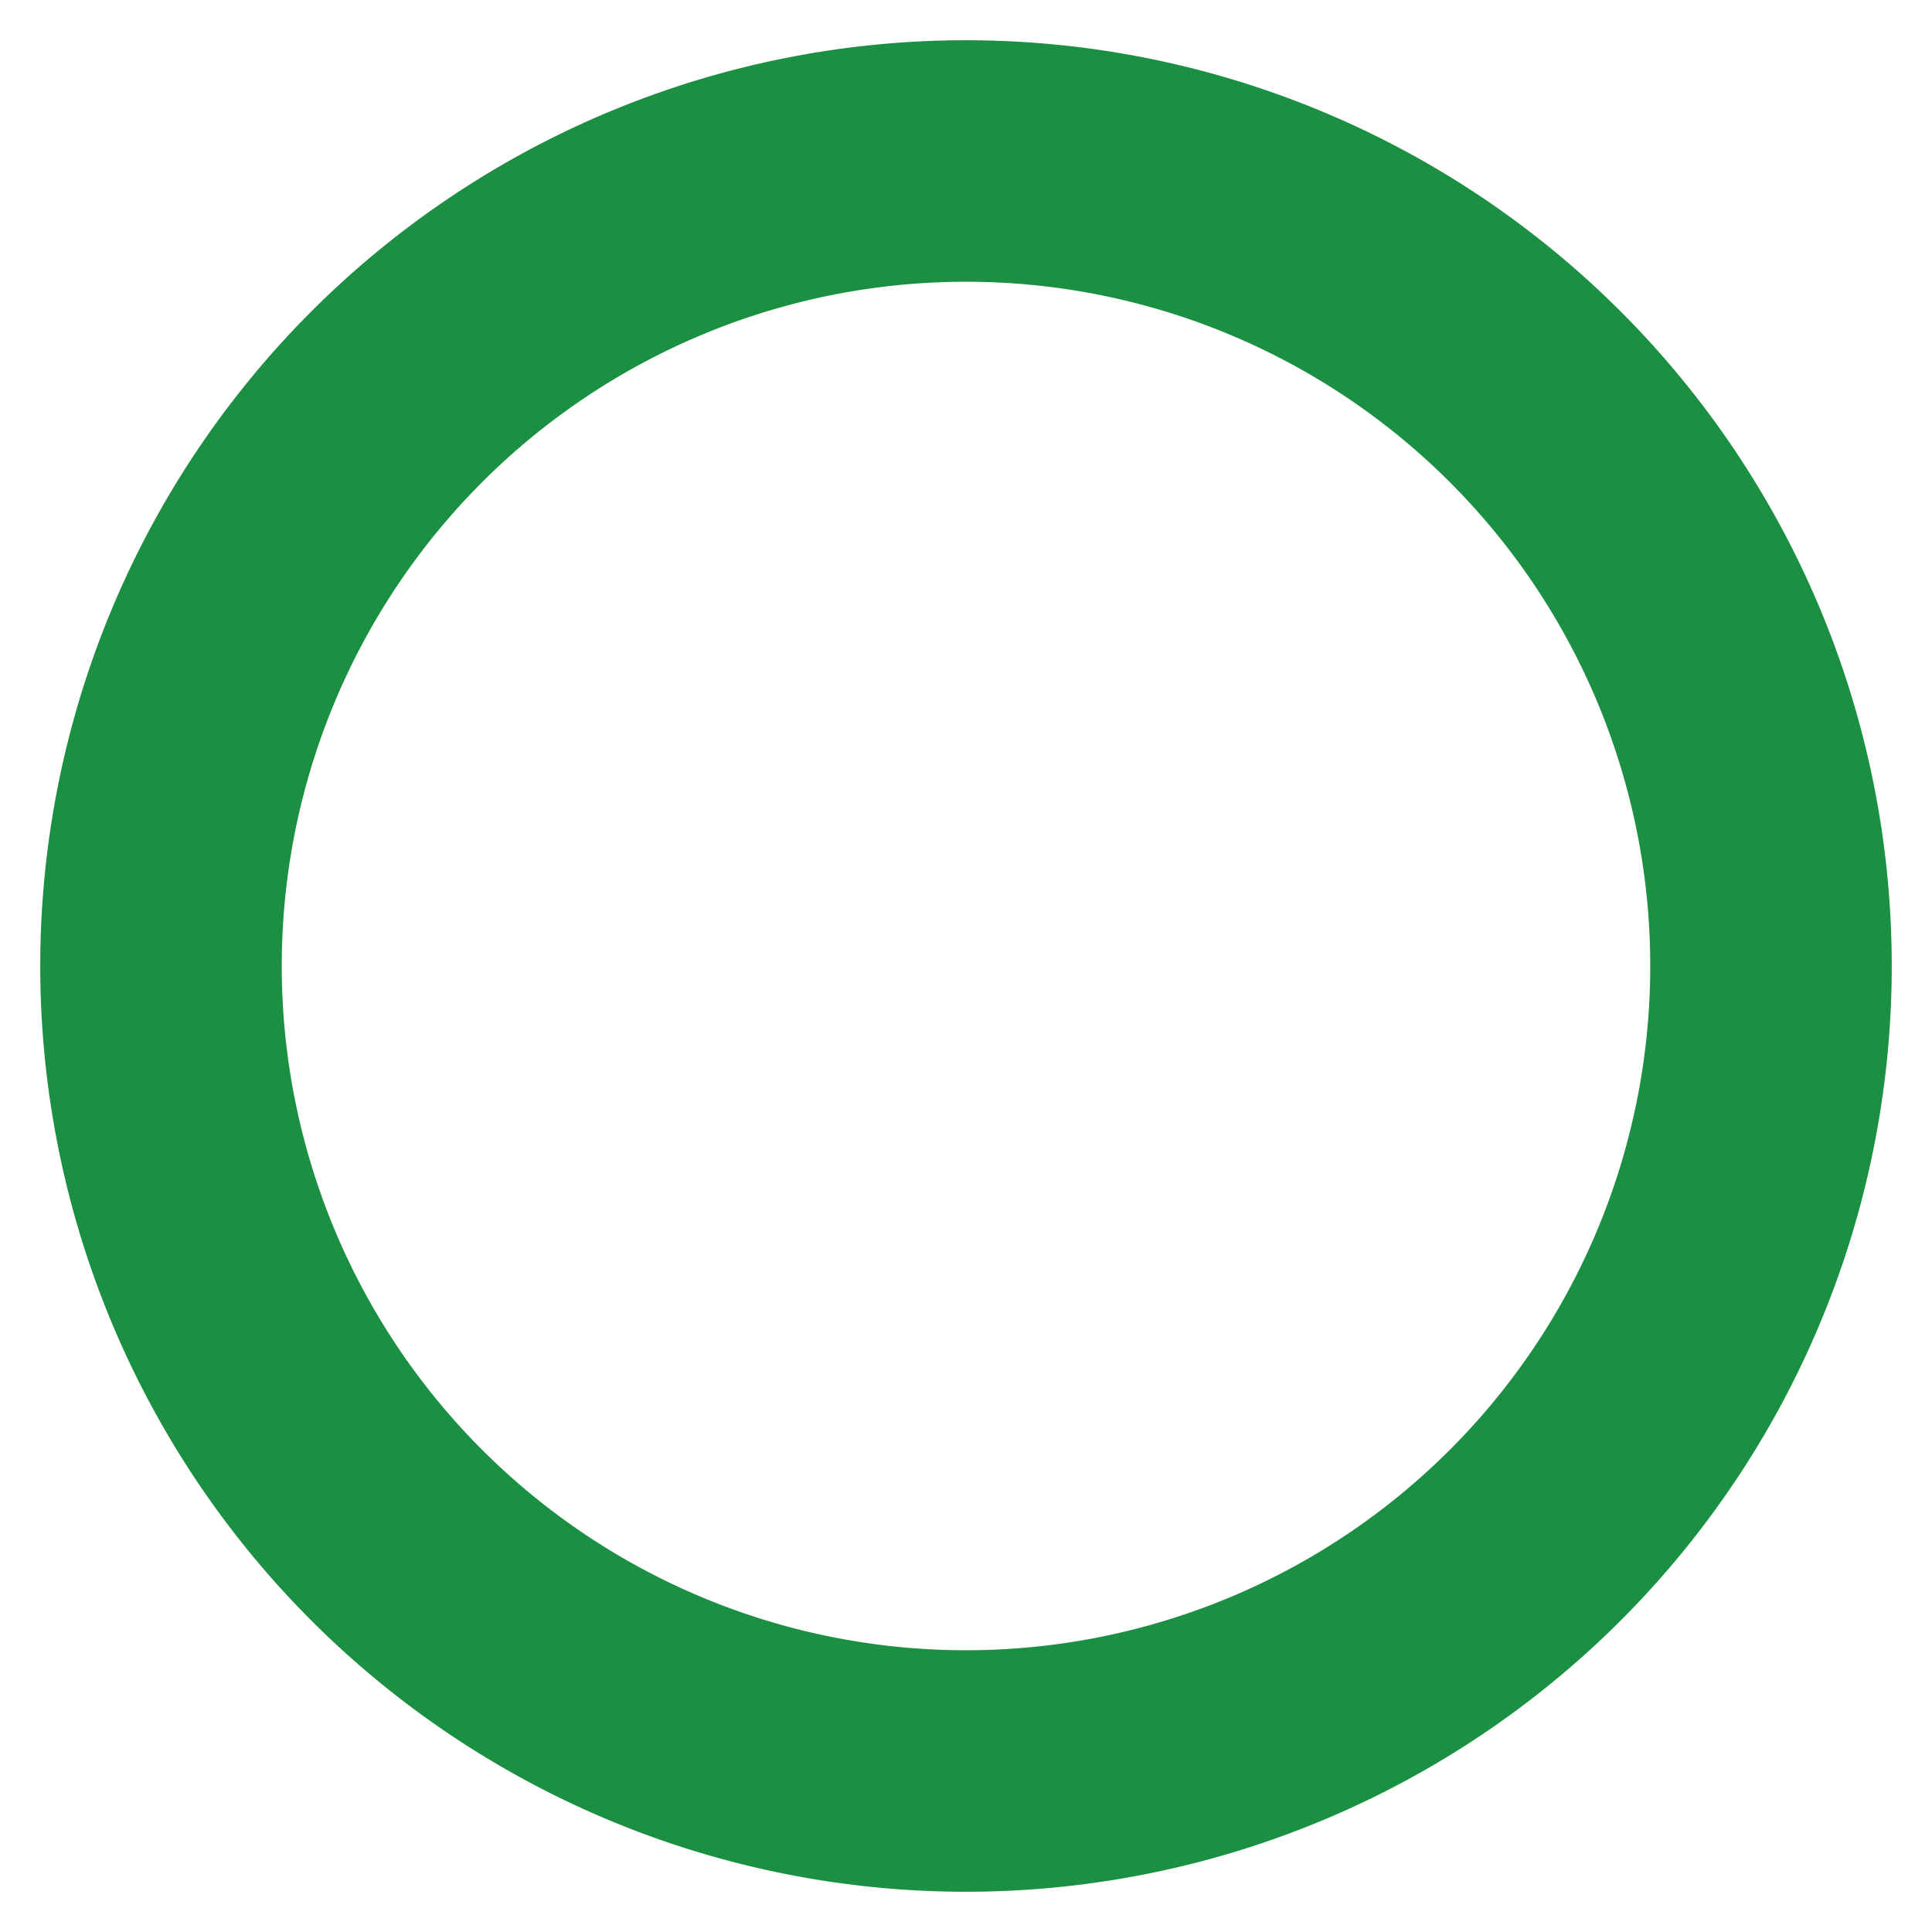
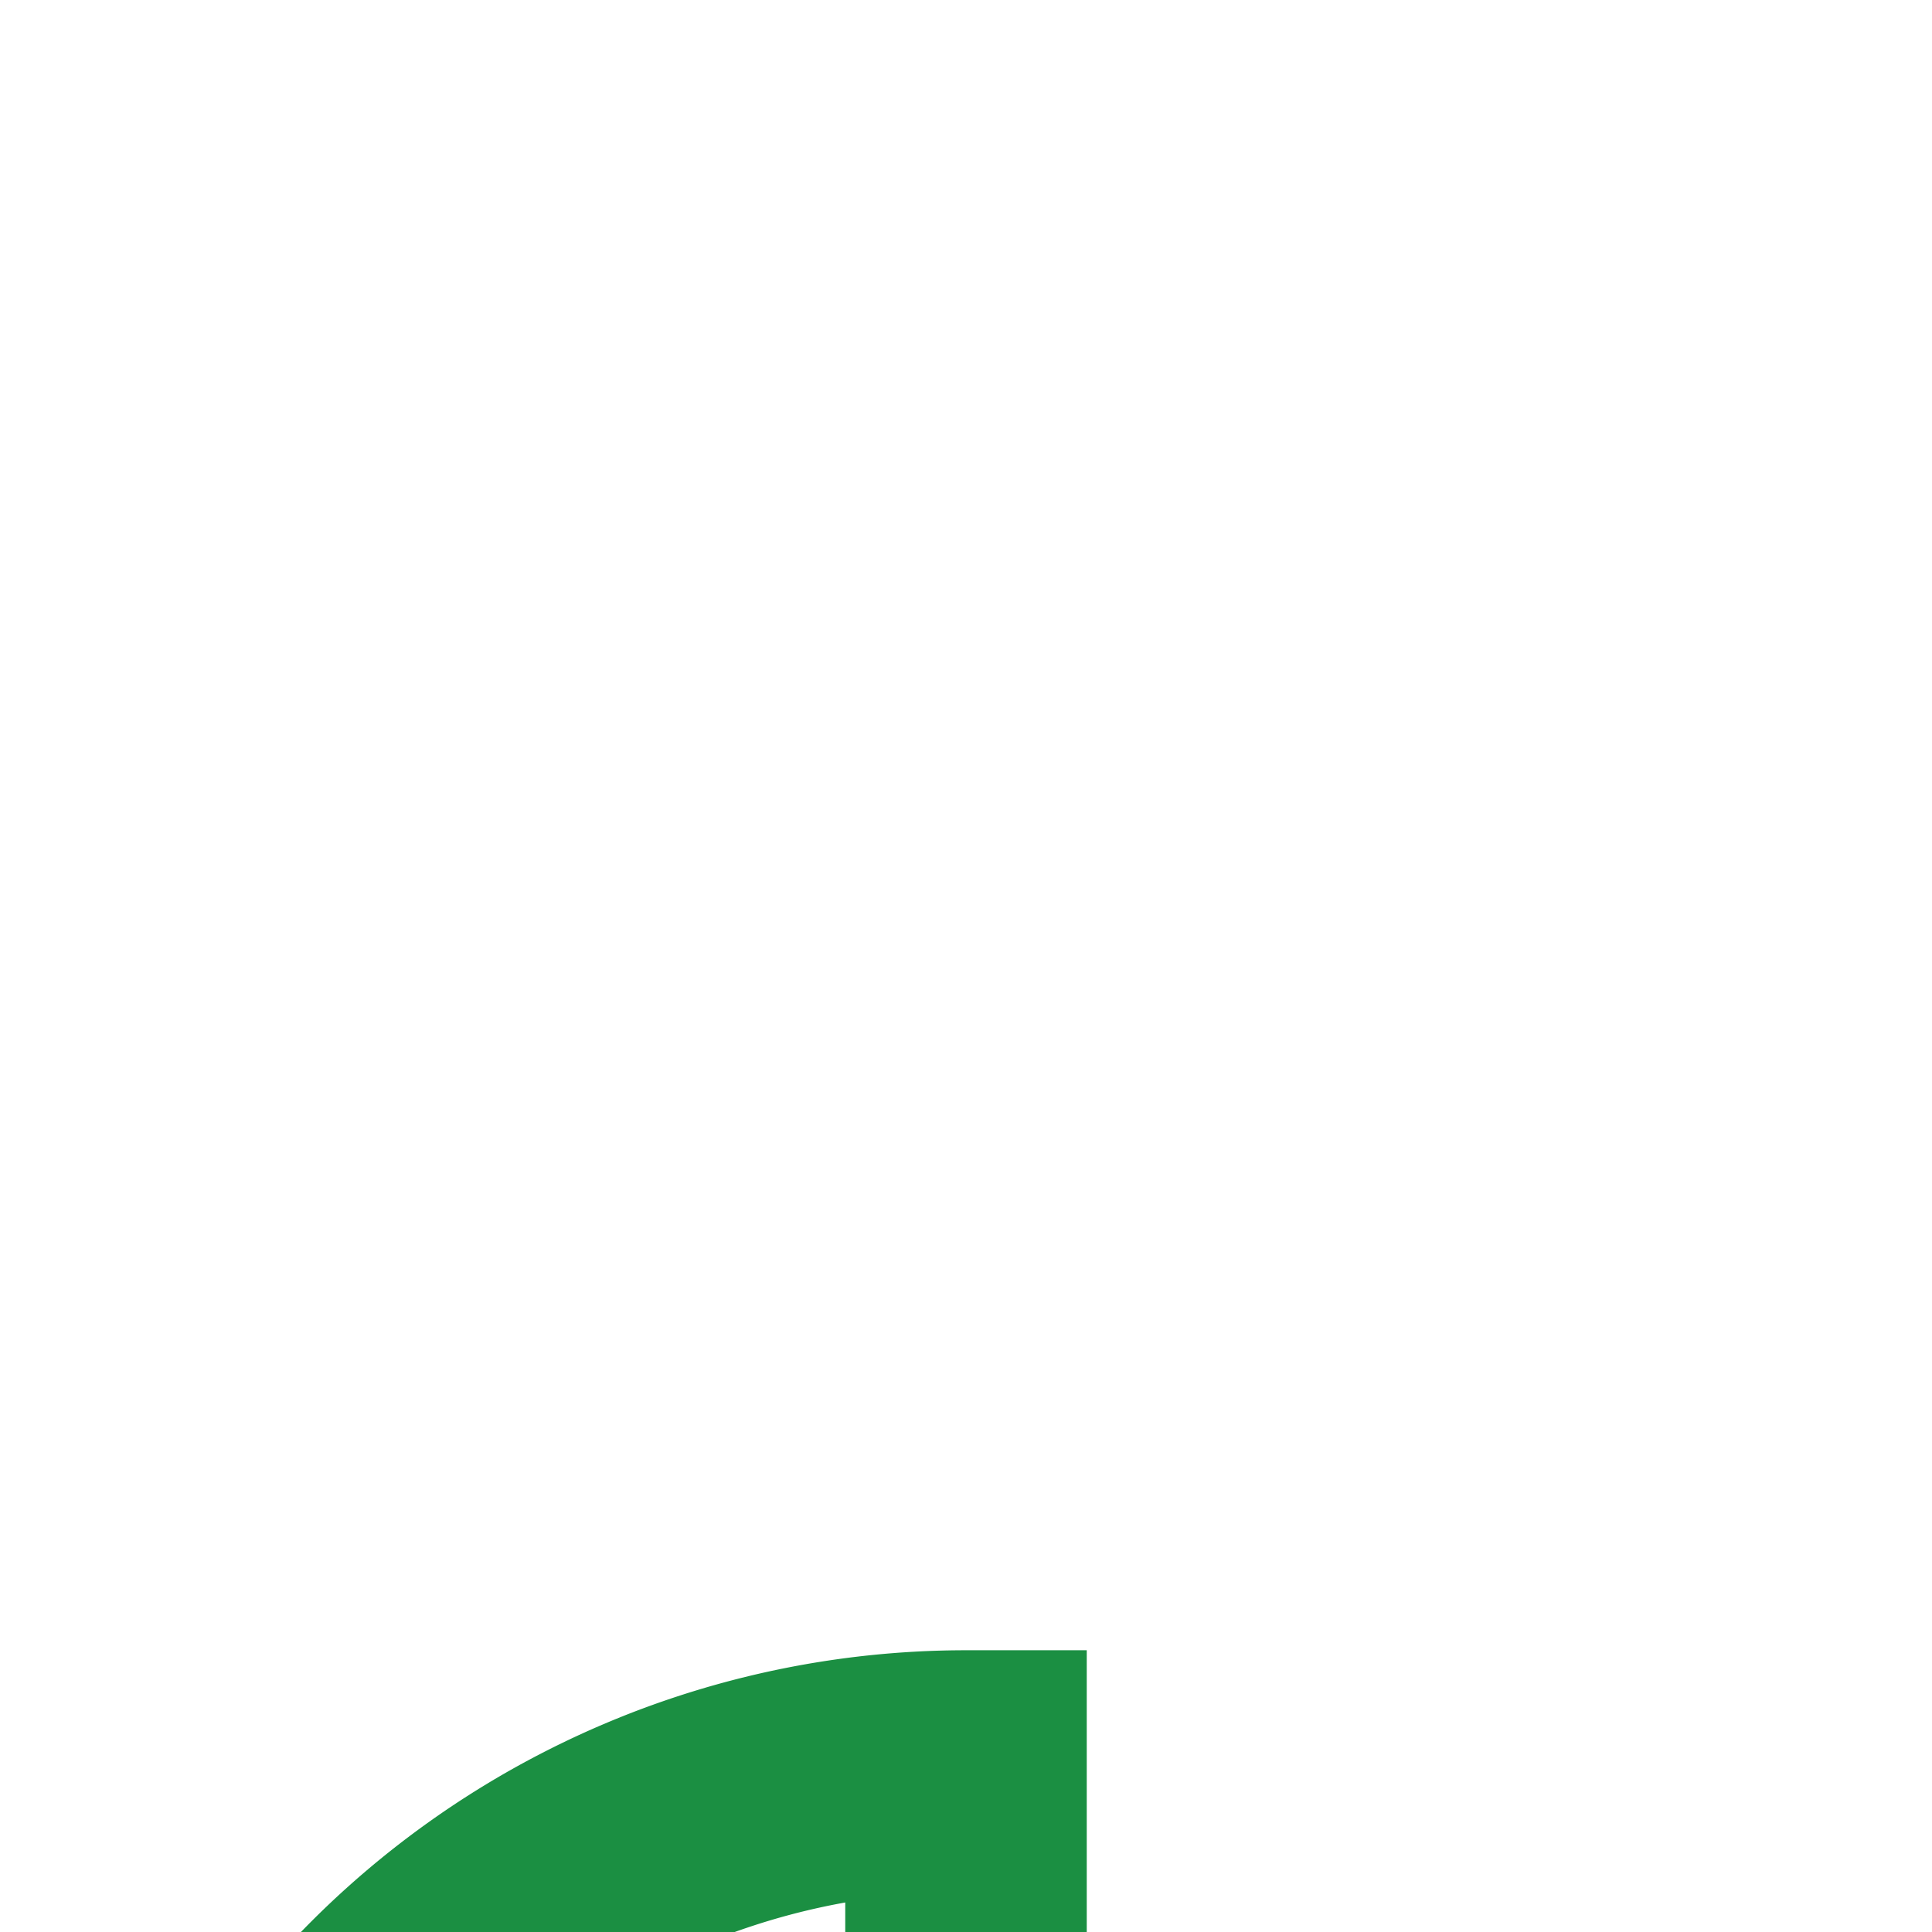
<svg xmlns="http://www.w3.org/2000/svg" width="12" height="12" viewBox="0 0 12 12">
  <g>
    <g>
-       <path fill="none" stroke="#1b8f42" stroke-miterlimit="20" stroke-width="1.5" d="M6 11A5 5 0 1 0 6 1a5 5 0 0 0 0 10z" />
+       <path fill="none" stroke="#1b8f42" stroke-miterlimit="20" stroke-width="1.5" d="M6 11a5 5 0 0 0 0 10z" />
    </g>
  </g>
</svg>